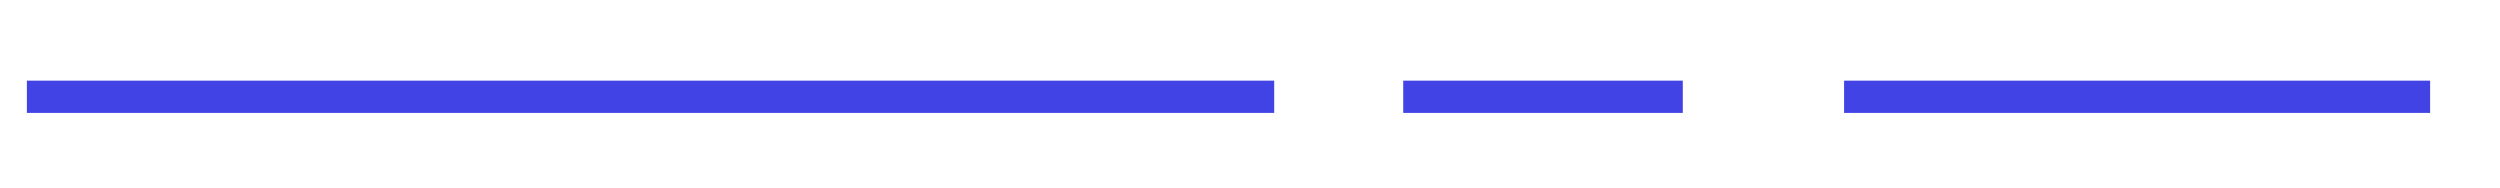
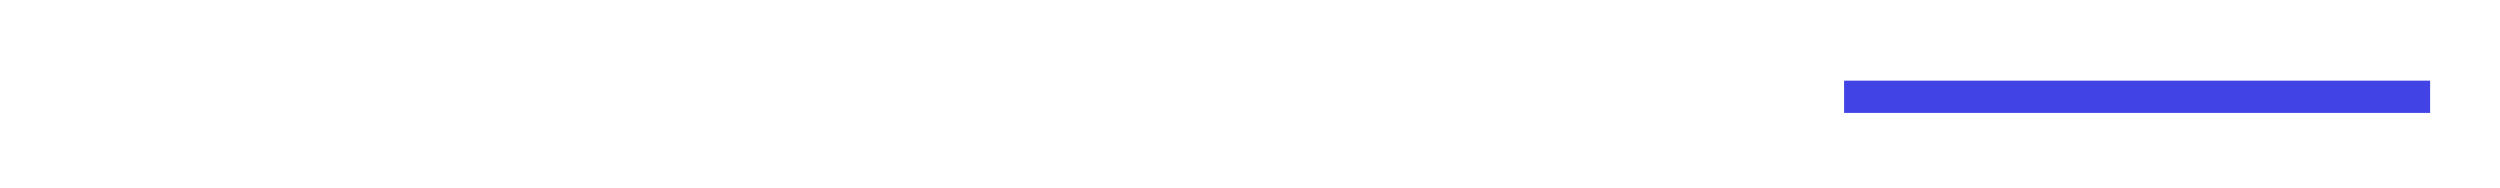
<svg xmlns="http://www.w3.org/2000/svg" width="465px" height="35px" viewBox="0 0 465 35" version="1.1">
  <title>7</title>
  <desc>Created with Sketch.</desc>
  <g id="7" stroke="none" stroke-width="1" fill="none" fill-rule="evenodd">
    <g id="Group-9" transform="translate(5, 15)" fill="#4143E5">
-       <rect id="Rectangle" x="0" y="0" width="232" height="6" />
-       <rect id="Rectangle-Copy" x="256" y="0" width="52" height="6" />
      <rect id="Rectangle-Copy-26" x="338" y="0" width="109" height="6" />
    </g>
  </g>
</svg>